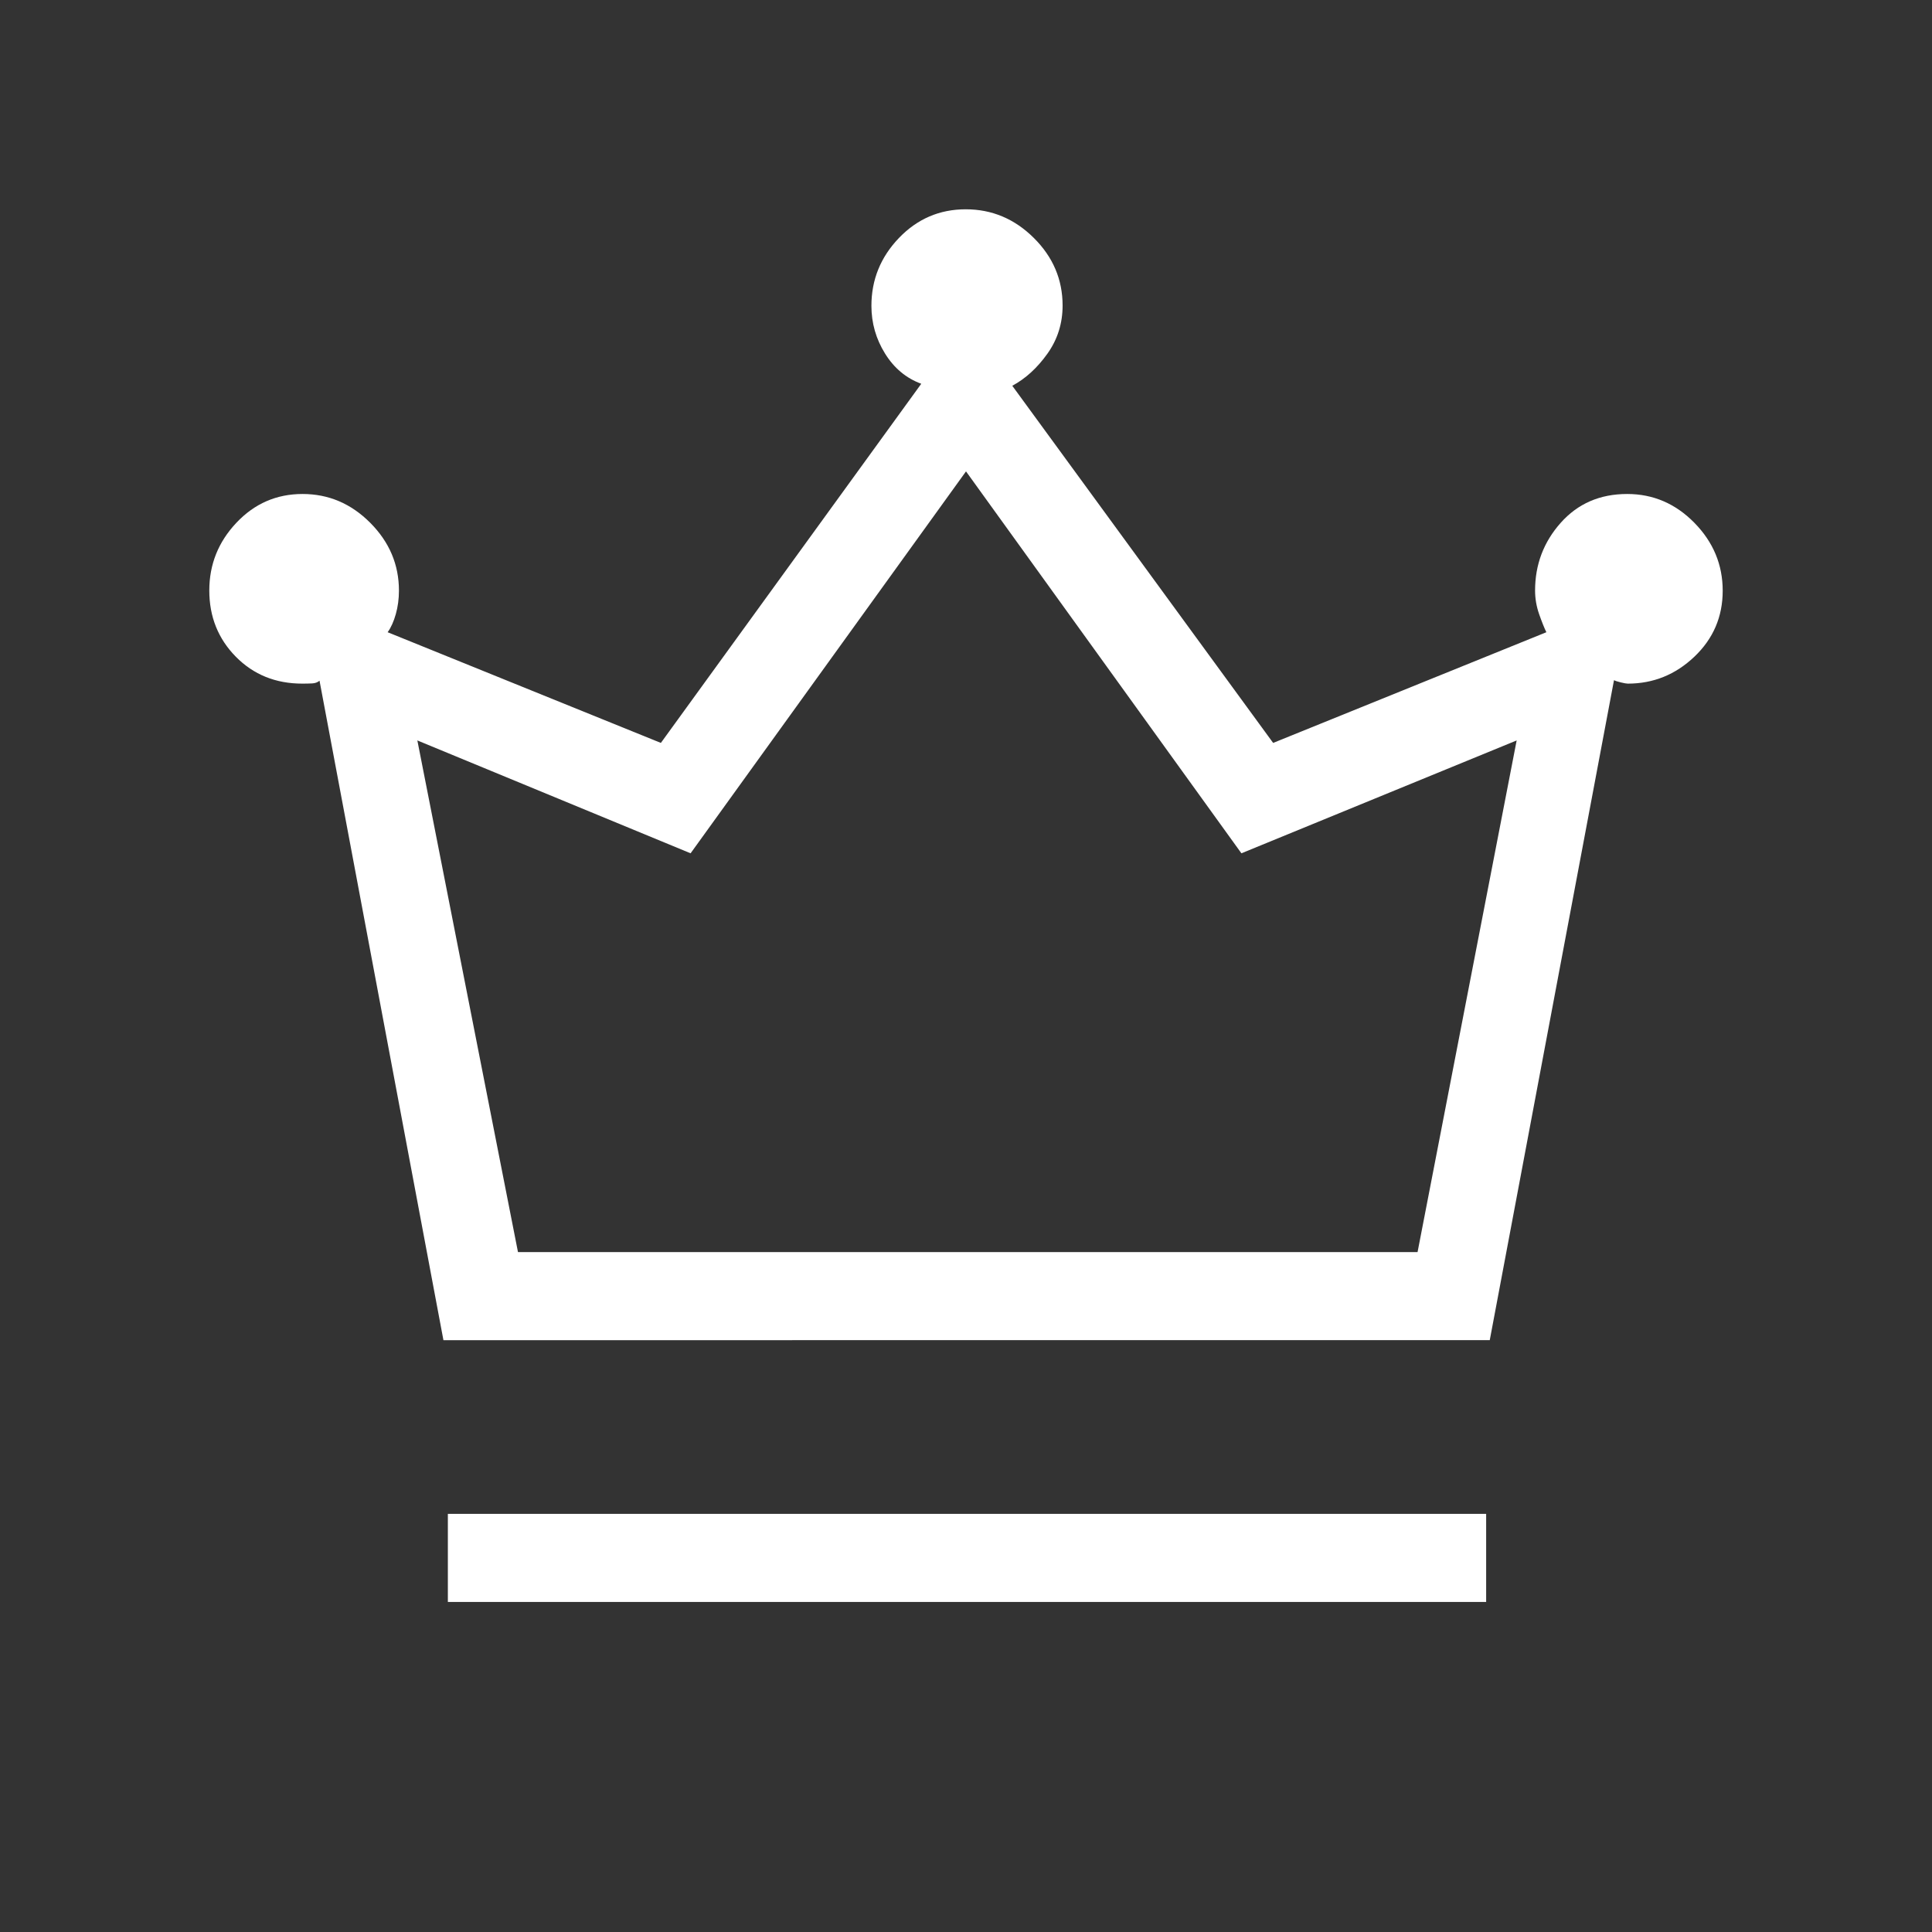
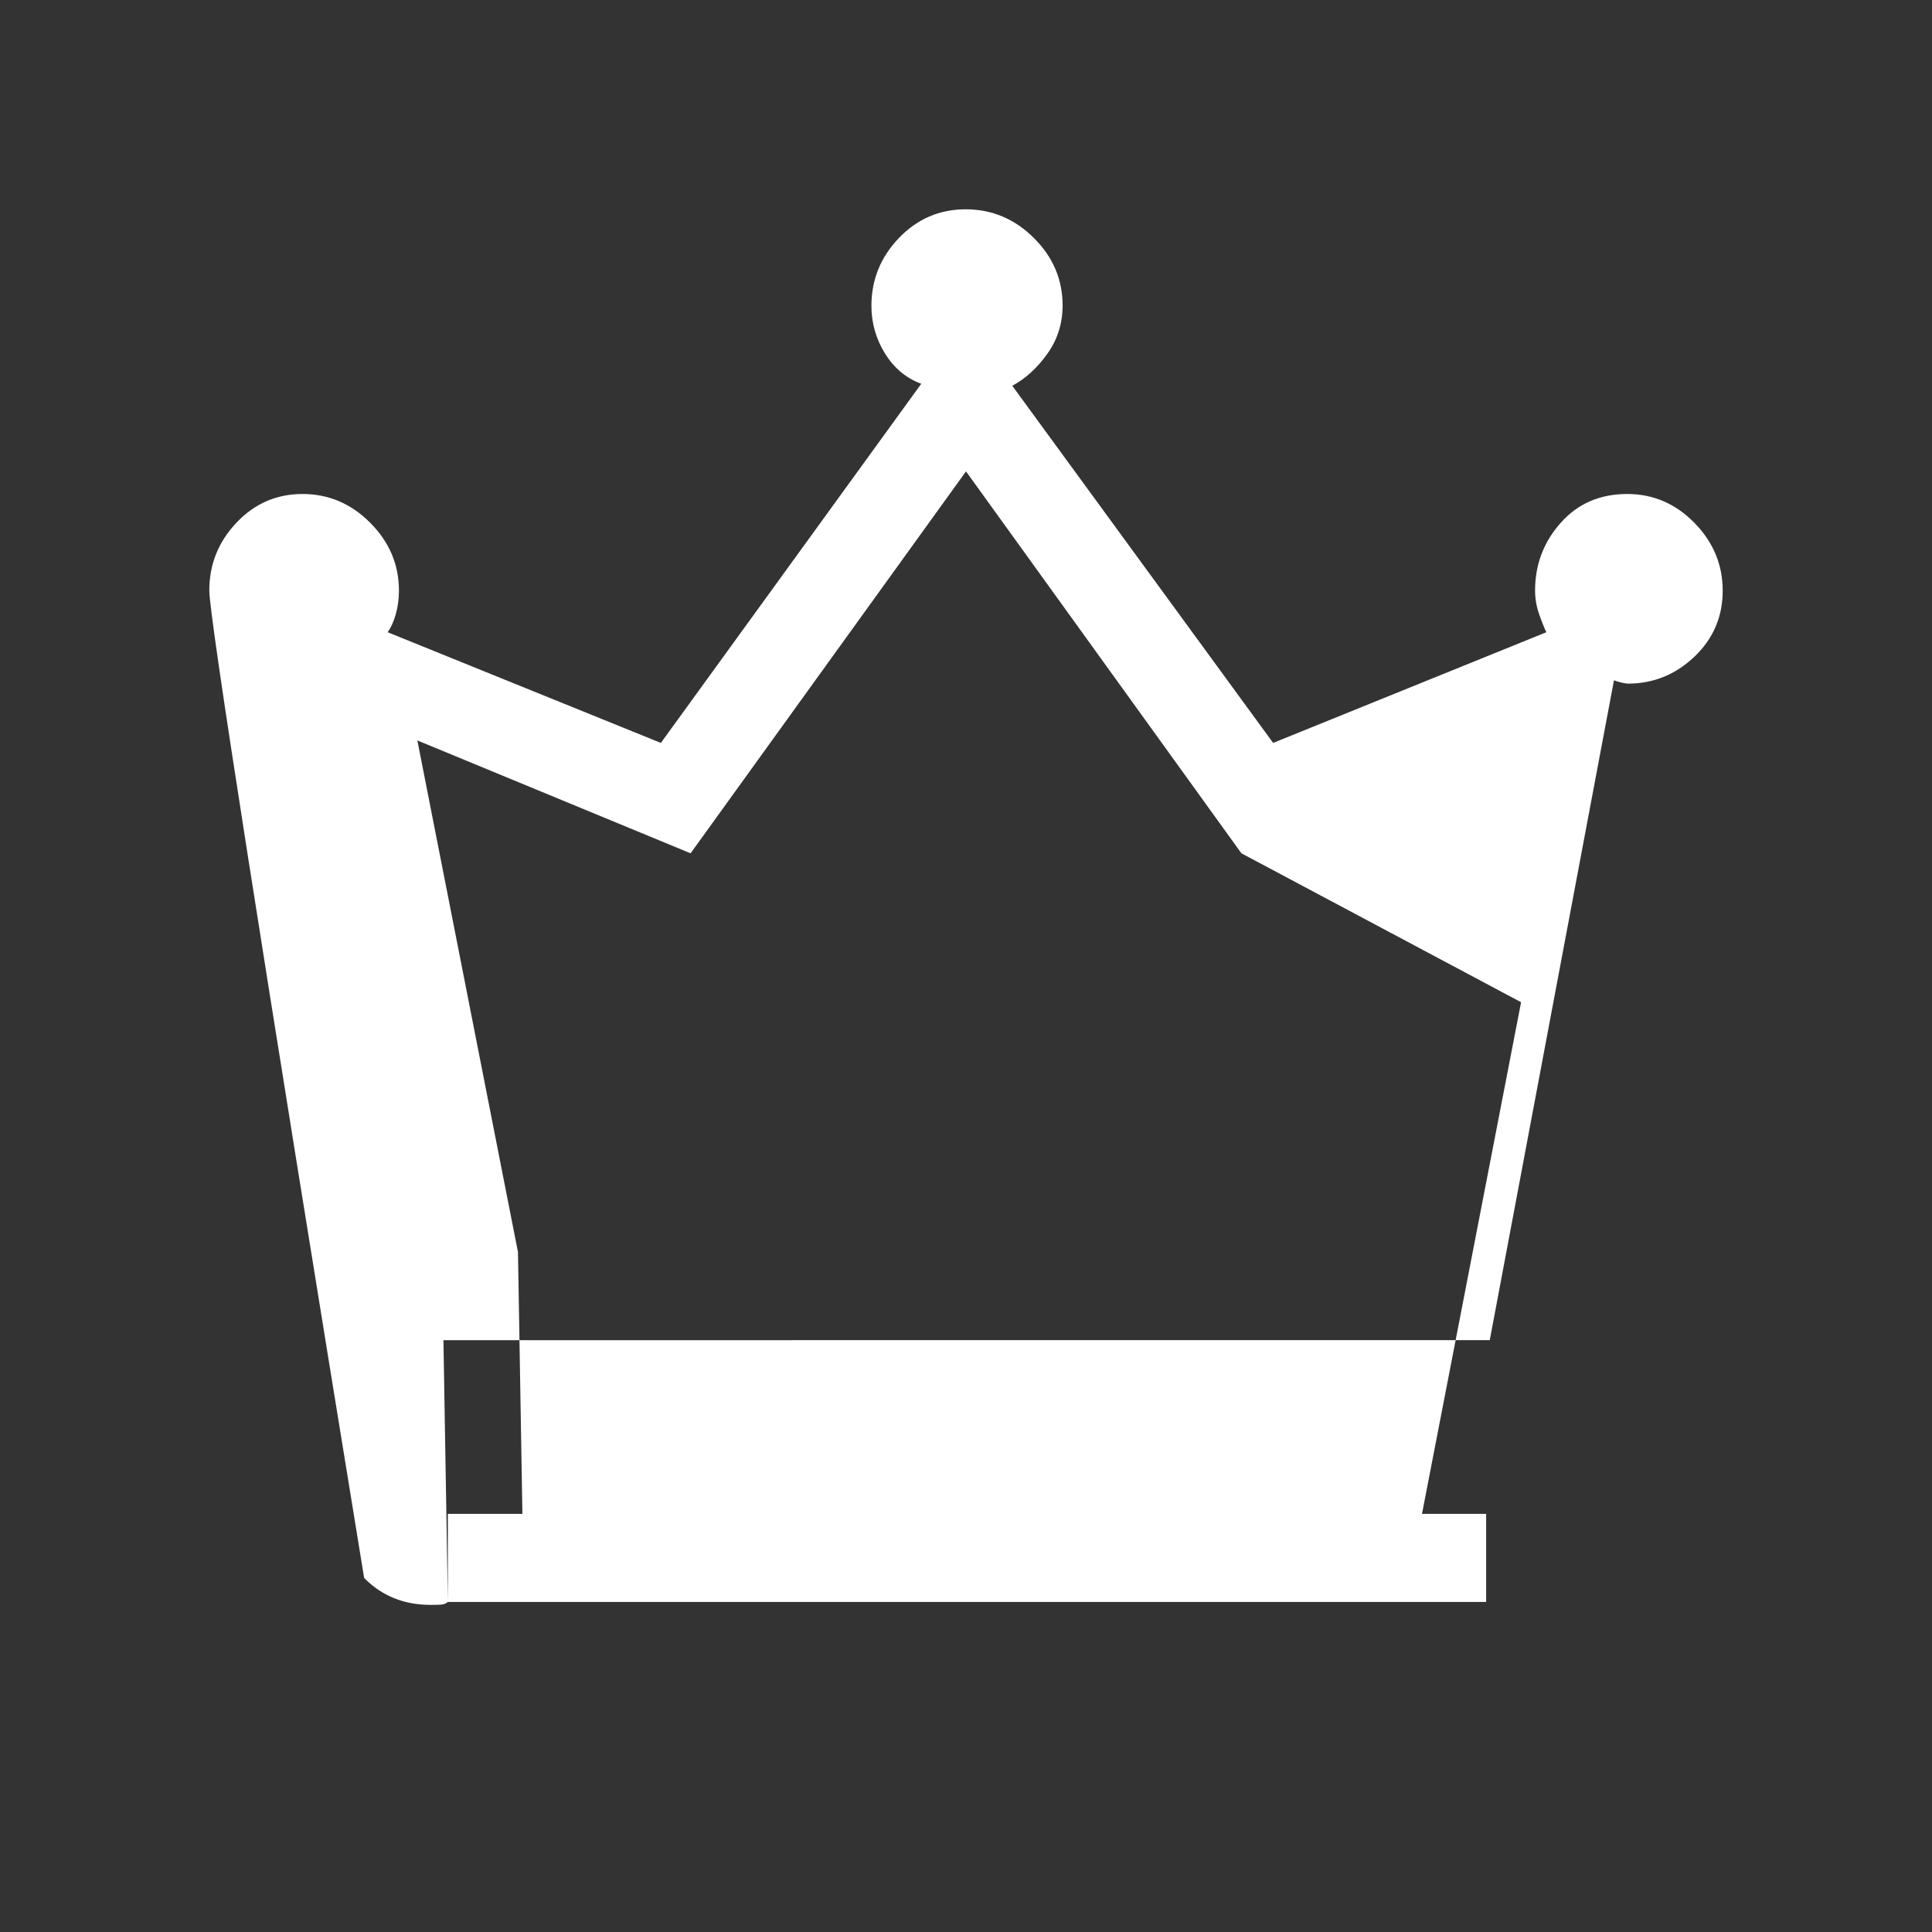
<svg xmlns="http://www.w3.org/2000/svg" height="48px" viewBox="0 -960 960 960" width="48px" fill="#FFFFFF">
  <rect x="0" y="-960" width="960" height="960" fill="#333333" stroke="none" />
-   <path d="M222.54-164v-43.77h515.92V-164H222.54Zm-2.2-130.08-61.57-327.69q-1.39 1.23-3.66 1.35-2.28.11-4.88.11-19.88 0-33.06-13.38Q104-647.08 104-666.6q0-19.39 13.48-33.66 13.48-14.28 32.85-14.28 19.38 0 33.64 14.32 14.26 14.32 14.26 33.68 0 6.17-1.56 11.7-1.56 5.54-4.05 8.99l135.76 55 129.39-178.46q-11.23-4.11-18-15.01-6.77-10.9-6.77-23.71 0-19.45 13.67-33.71Q460.35-856 479.87-856q19.51 0 33.82 14.22Q528-827.57 528-808.18q0 13.33-7.55 23.93T503-768.31l129.62 177.46 135.76-55q-1.56-3.18-3.59-8.97-2.02-5.8-2.02-11.72 0-19.36 12.74-33.68 12.73-14.32 33.04-14.32 19.34 0 33.4 14.34Q856-685.87 856-666.48q0 19.4-14.07 32.79-14.07 13.38-33.08 13.38-.98 0-3.49-.61-2.51-.62-3.38-1.08l-61.73 327.92H220.34Zm37.04-43.77h447l49.24-254.23L616.85-536 480-725.77 343.15-536l-135.77-56.08 50 254.23Zm223.62 0Z" />
+   <path d="M222.54-164v-43.77h515.92V-164H222.54Zq-1.39 1.23-3.66 1.35-2.28.11-4.88.11-19.88 0-33.06-13.38Q104-647.08 104-666.6q0-19.39 13.48-33.66 13.48-14.28 32.85-14.28 19.38 0 33.64 14.32 14.26 14.32 14.26 33.68 0 6.17-1.56 11.7-1.56 5.54-4.05 8.99l135.76 55 129.39-178.46q-11.23-4.11-18-15.01-6.77-10.9-6.77-23.71 0-19.45 13.67-33.71Q460.35-856 479.87-856q19.51 0 33.82 14.22Q528-827.57 528-808.18q0 13.33-7.55 23.93T503-768.31l129.62 177.46 135.76-55q-1.56-3.18-3.59-8.97-2.02-5.8-2.02-11.72 0-19.36 12.74-33.68 12.73-14.32 33.04-14.32 19.34 0 33.4 14.34Q856-685.87 856-666.48q0 19.4-14.07 32.79-14.07 13.38-33.08 13.38-.98 0-3.49-.61-2.51-.62-3.38-1.08l-61.73 327.92H220.34Zm37.04-43.77h447l49.24-254.23L616.85-536 480-725.77 343.15-536l-135.77-56.08 50 254.23Zm223.62 0Z" />
</svg>